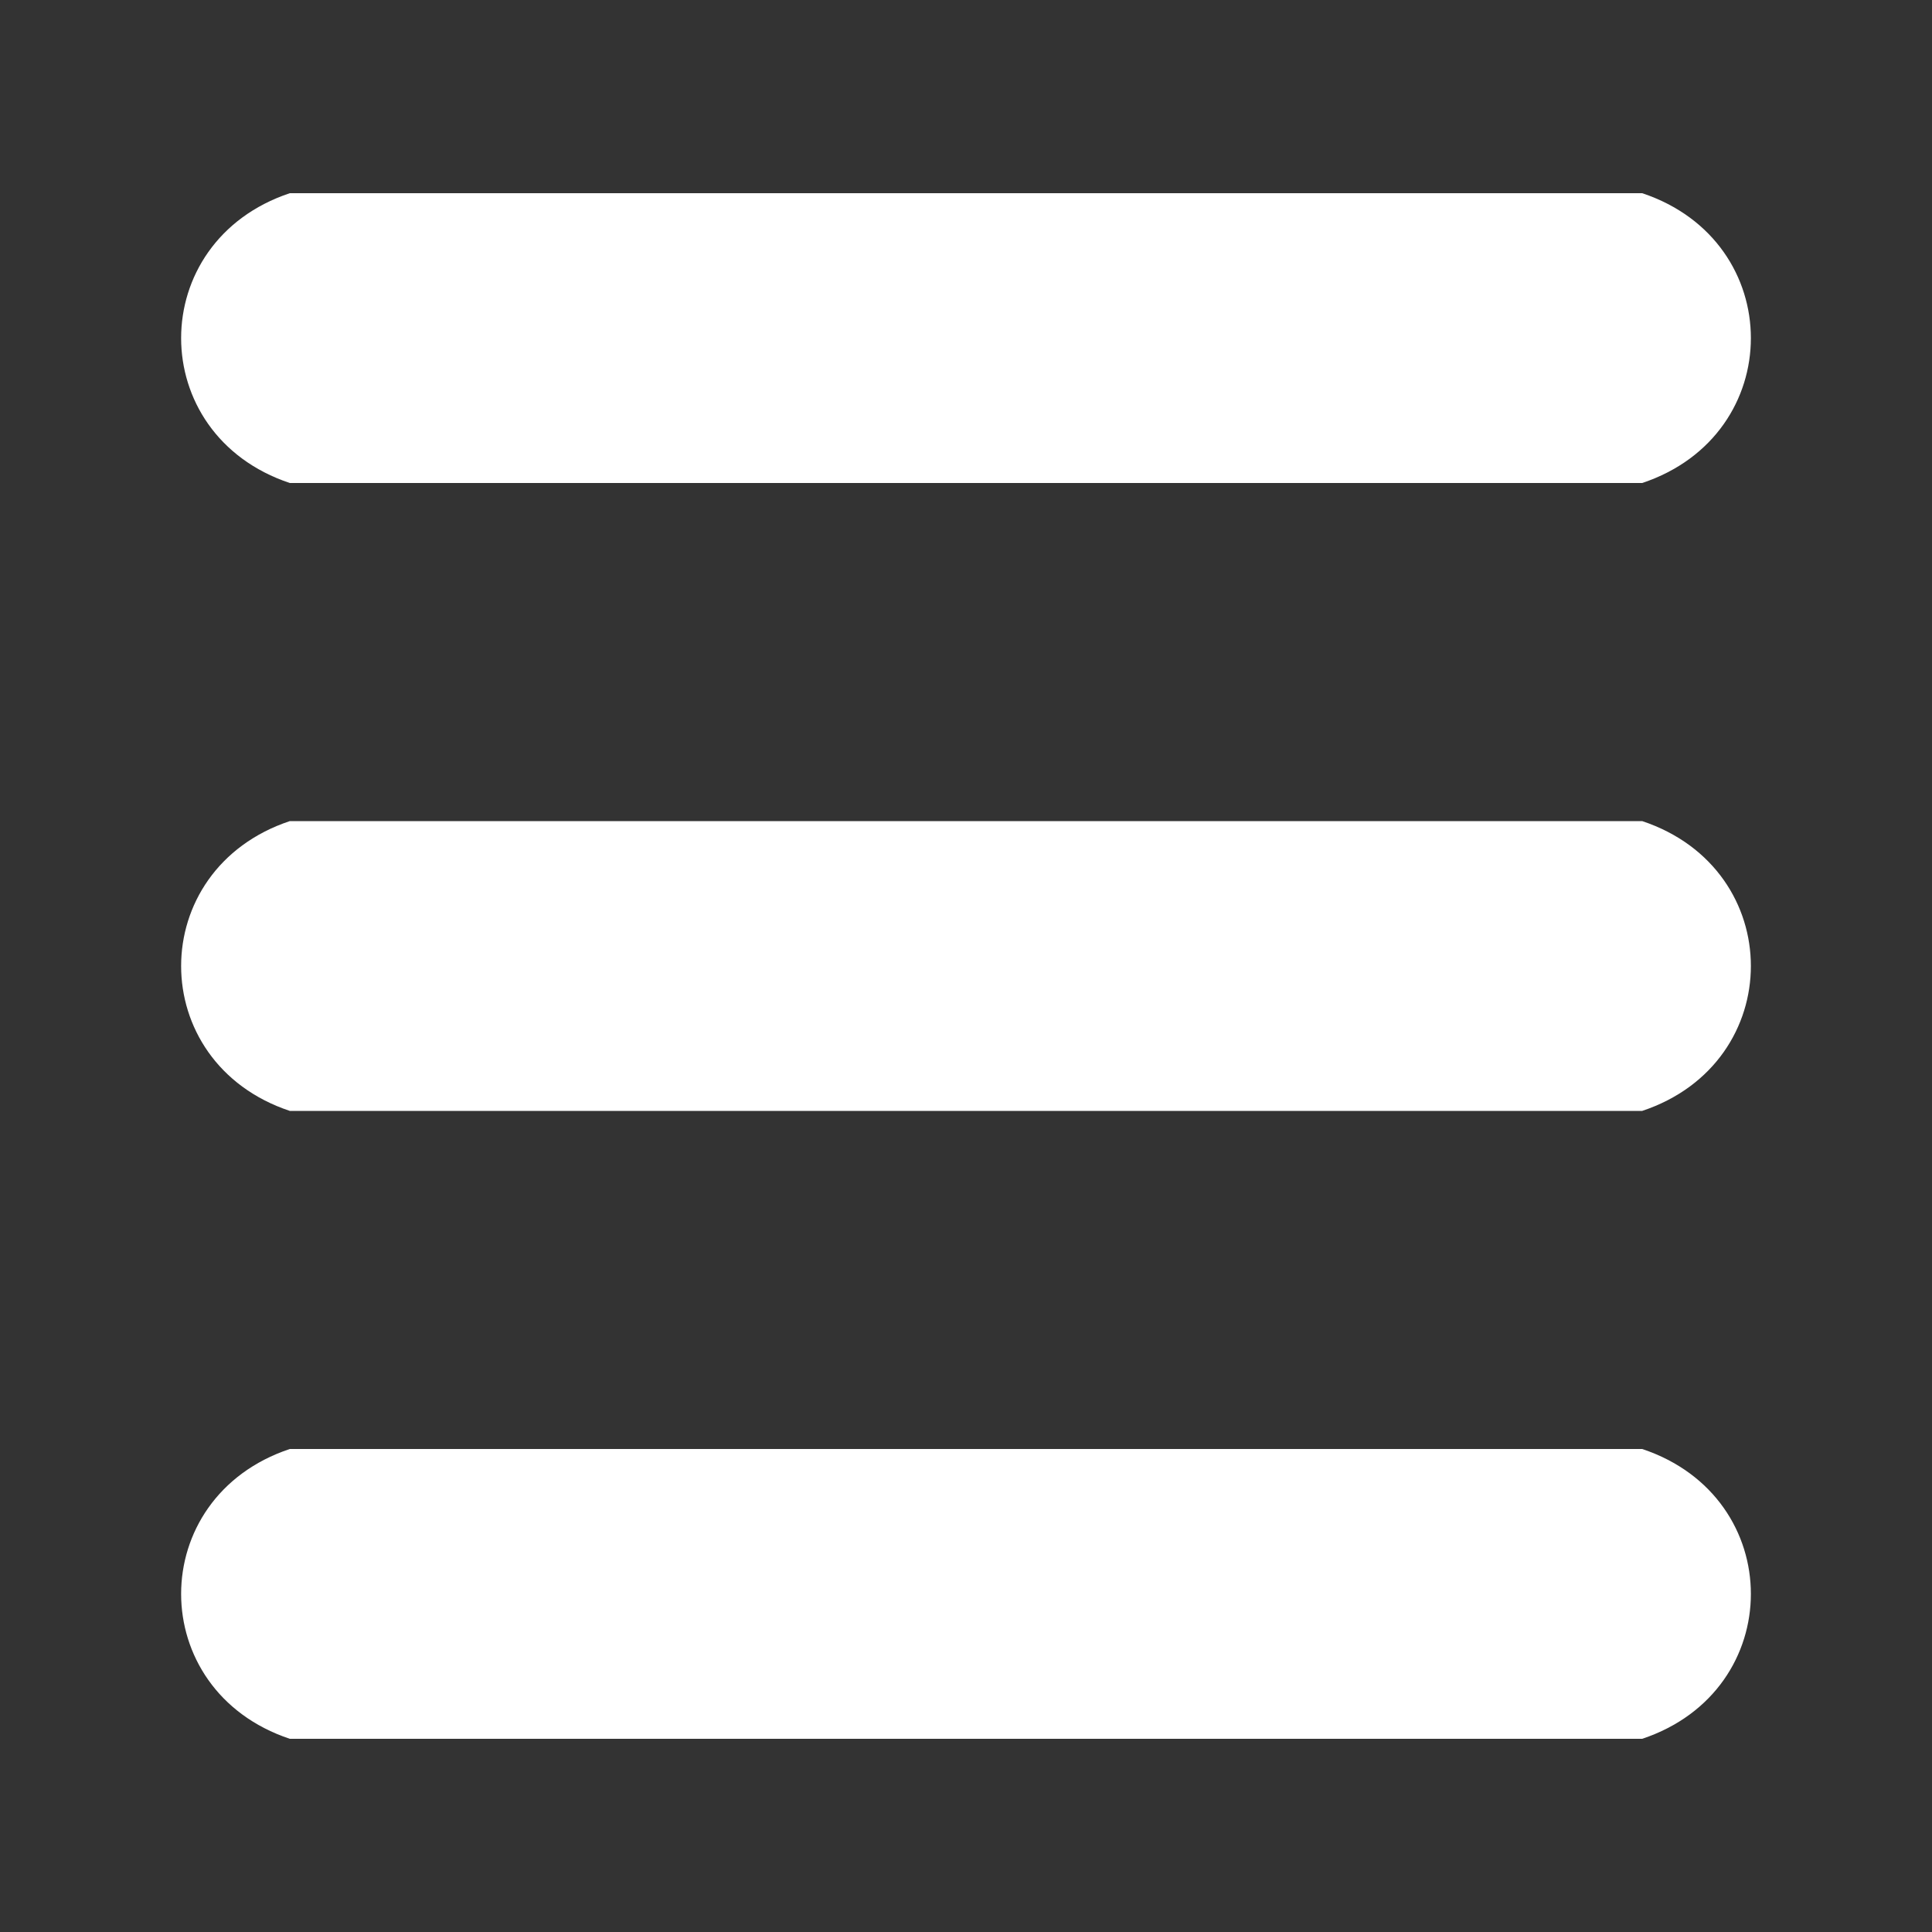
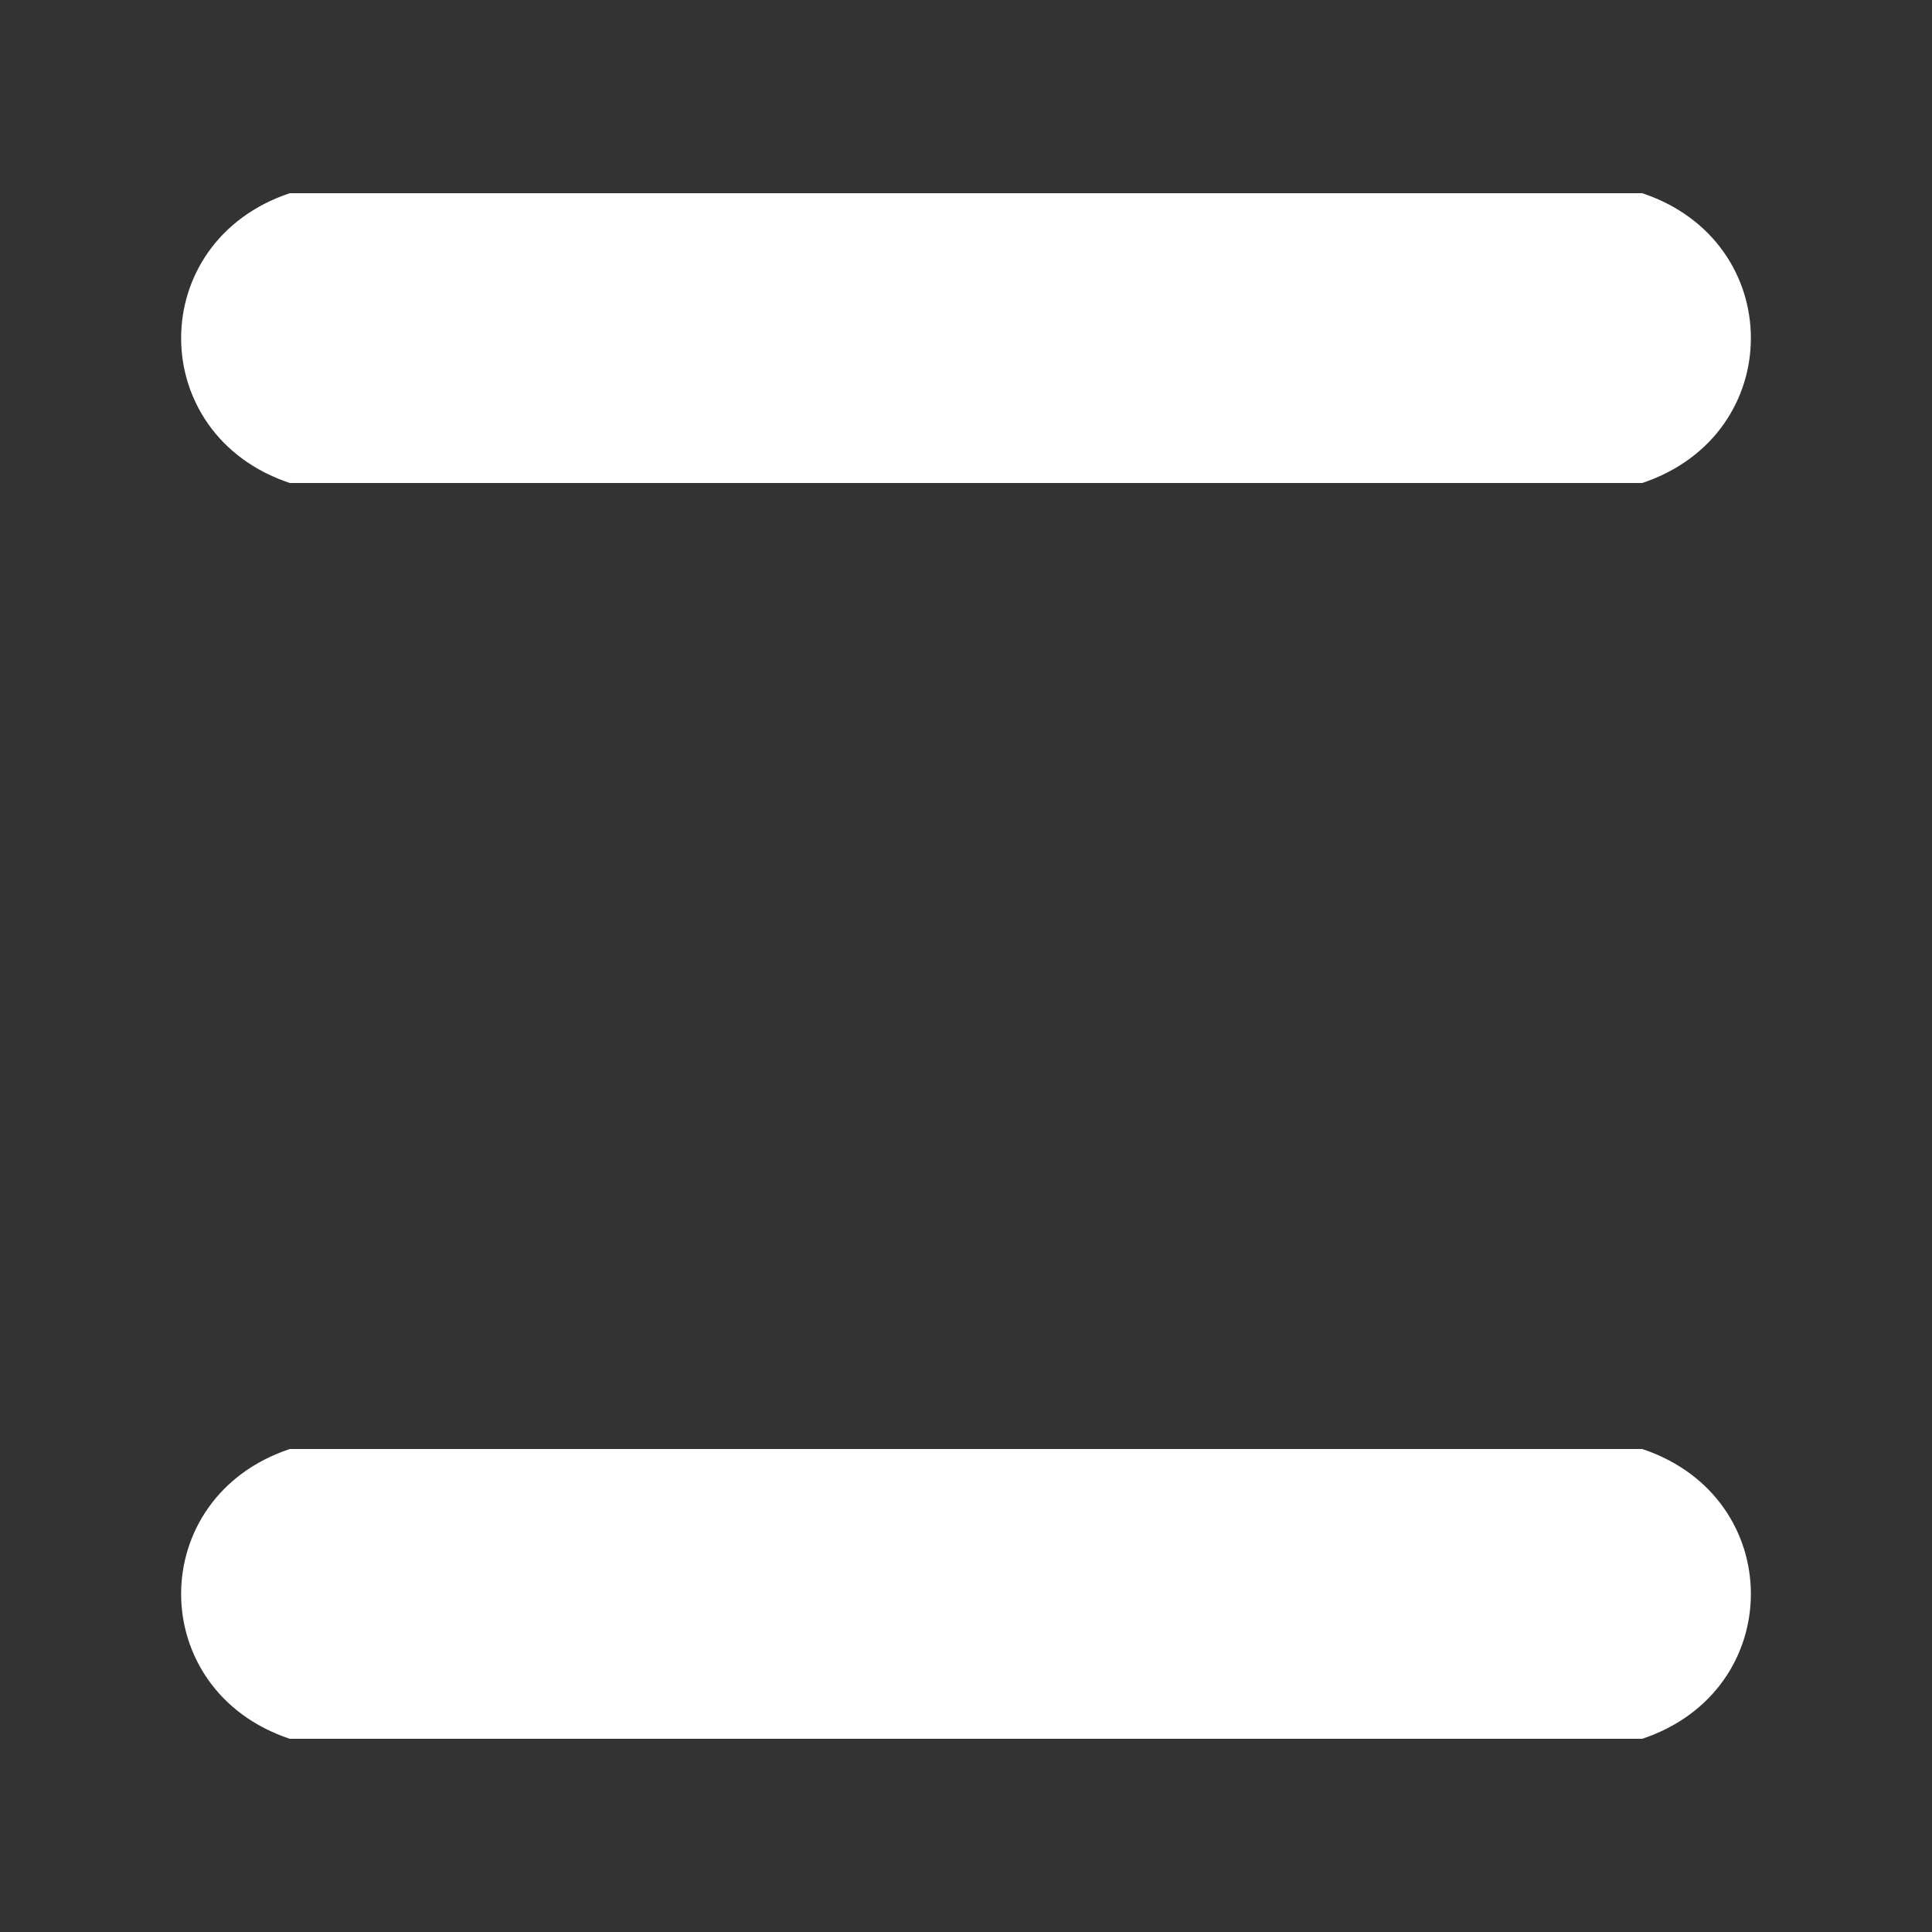
<svg xmlns="http://www.w3.org/2000/svg" version="1.1" x="0px" y="0px" width="100" height="100" viewBox="0 0 100 100">
  <rect x="0" y="0" width="100" height="100" fill="#333333" stroke="none" />
  <g fill="white">
    <path d="M15,10 c-7.5,2.5 -7.5,12.5 0,15 h70 c7.5,-2.5 7.5,-12.5 0,-15 z" />
-     <path d="M15,42.5 c-7.5,2.5 -7.5,12.5 0,15 h70 c7.5,-2.5 7.5,-12.5 0,-15 z" />
    <path d="M15,75 c-7.5,2.5 -7.5,12.5 0,15 h70 c7.5,-2.5 7.5,-12.5 0,-15 z" />
  </g>
</svg>